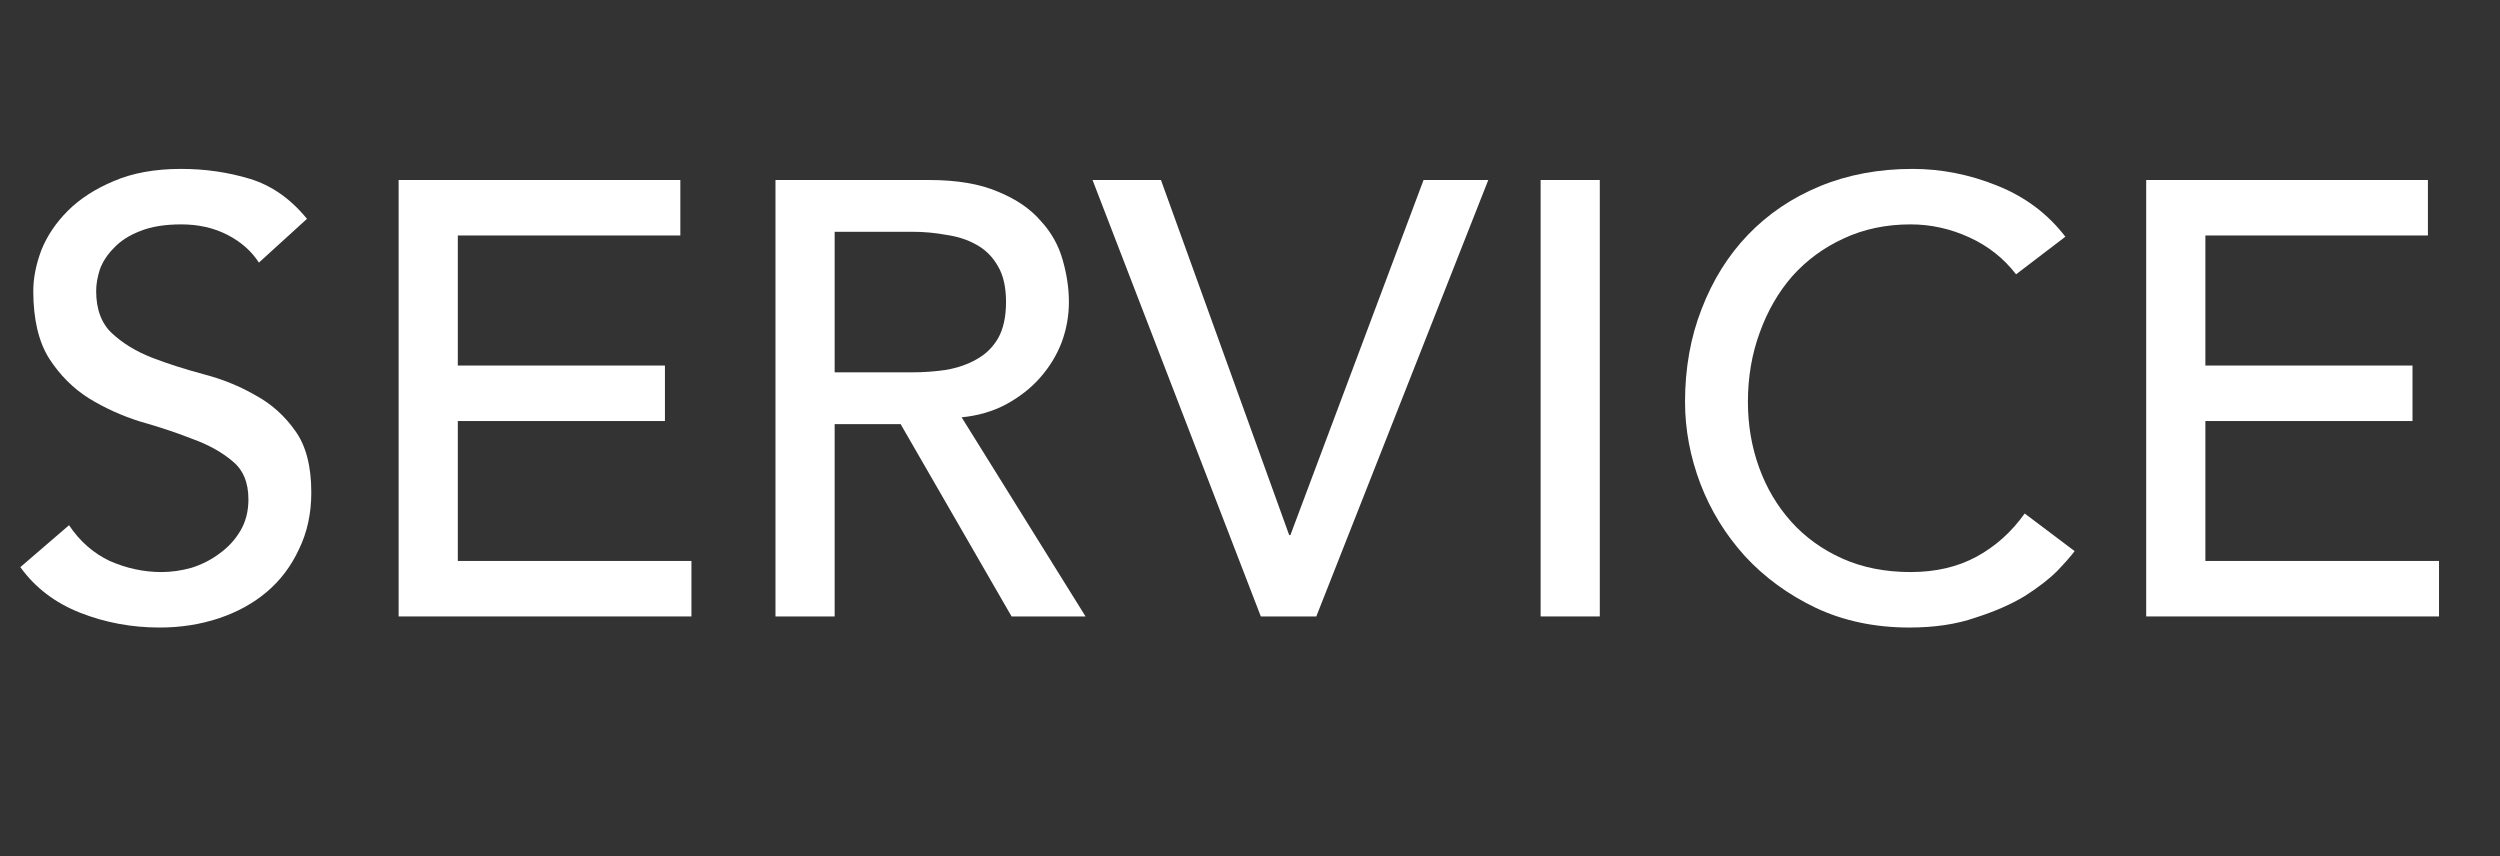
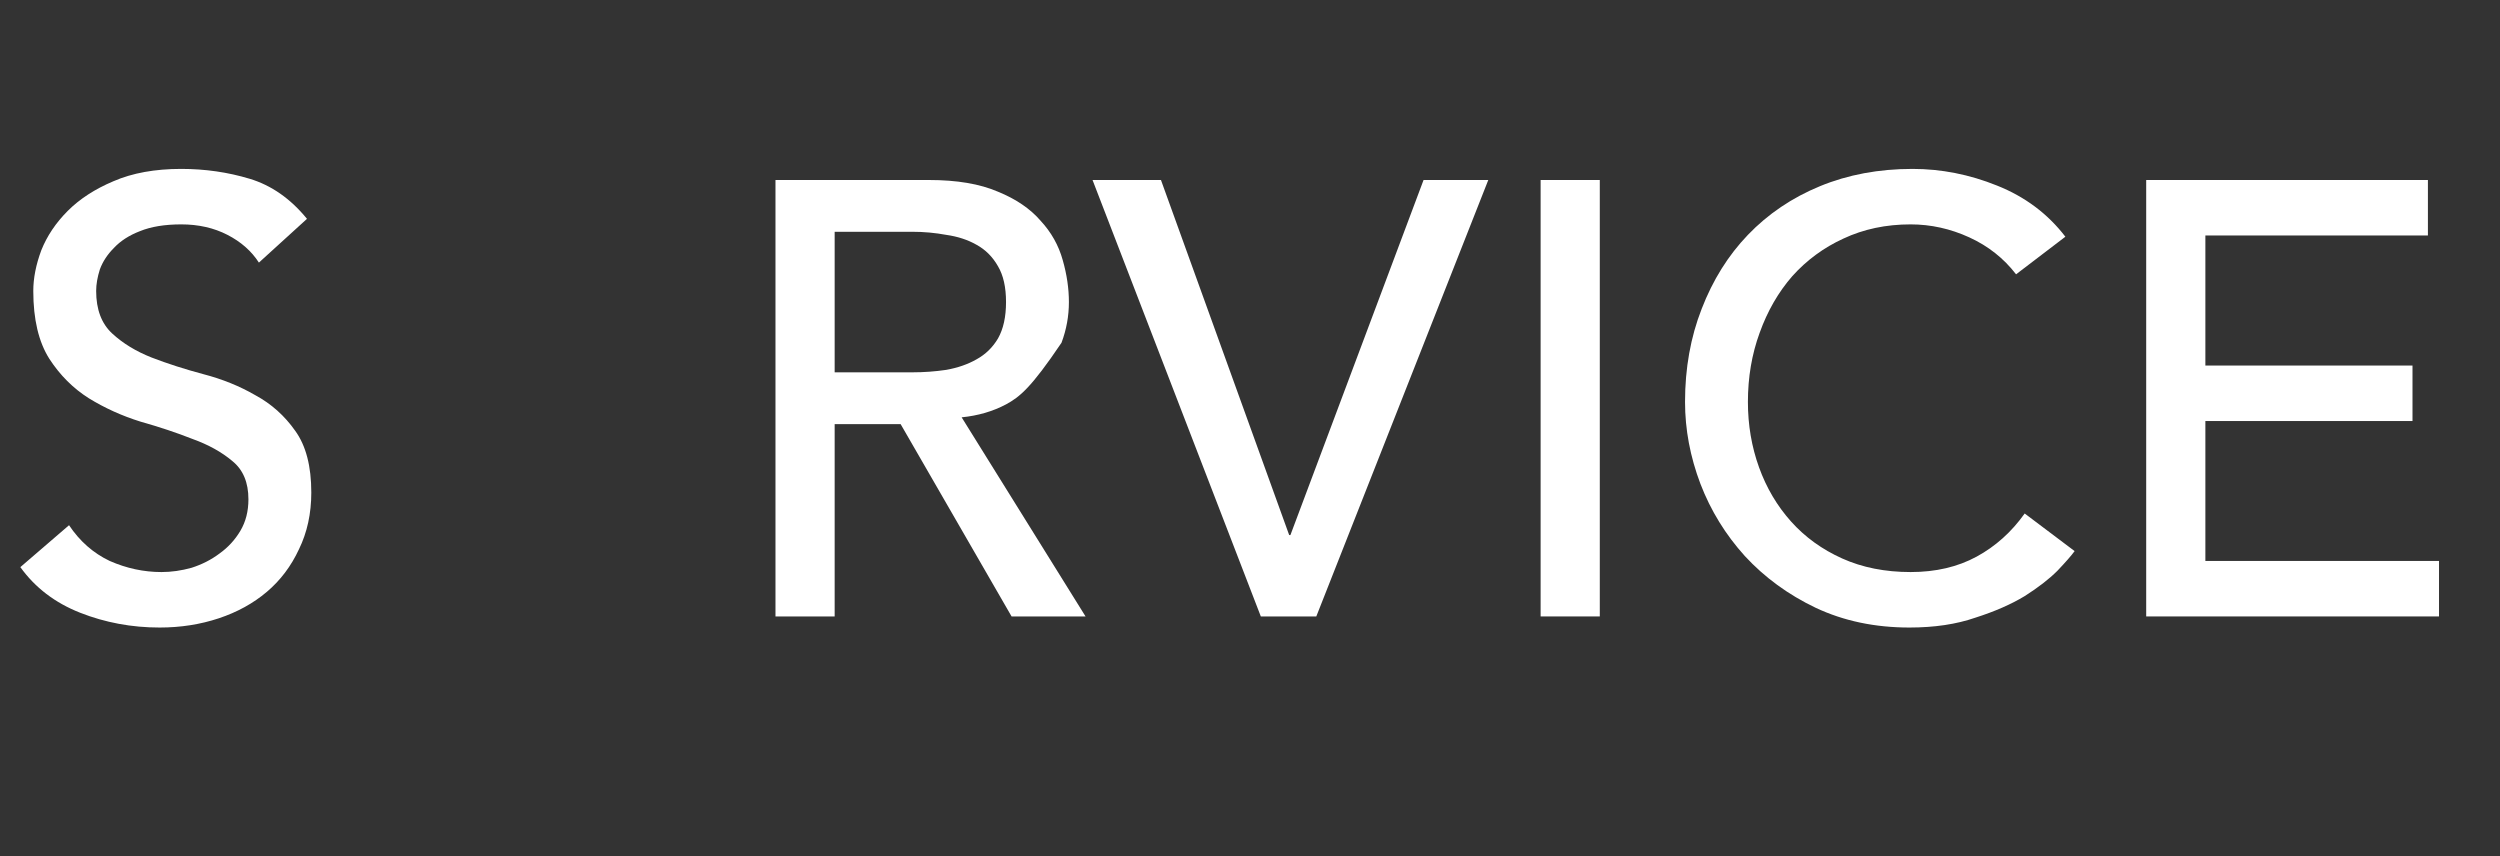
<svg xmlns="http://www.w3.org/2000/svg" width="73" height="25" viewBox="0 0 73 25" fill="none">
  <rect x="0" y="0" width="73" height="25" fill="#333333" stroke="none" />
  <path d="M62.669 5.256H70.895V6.876H64.397V10.674H70.445V12.294H64.397V16.38H71.219V18H62.669V5.256Z" fill="white" />
  <path d="M58.869 8.01C58.509 7.542 58.053 7.182 57.501 6.93C56.949 6.678 56.379 6.552 55.791 6.552C55.071 6.552 54.417 6.69 53.829 6.966C53.253 7.23 52.755 7.596 52.335 8.064C51.927 8.532 51.609 9.084 51.381 9.72C51.153 10.344 51.039 11.016 51.039 11.736C51.039 12.408 51.147 13.044 51.363 13.644C51.579 14.244 51.891 14.772 52.299 15.228C52.707 15.684 53.205 16.044 53.793 16.308C54.381 16.572 55.047 16.704 55.791 16.704C56.523 16.704 57.165 16.554 57.717 16.254C58.269 15.954 58.737 15.534 59.121 14.994L60.579 16.092C60.483 16.224 60.315 16.416 60.075 16.668C59.835 16.908 59.517 17.154 59.121 17.406C58.725 17.646 58.245 17.856 57.681 18.036C57.129 18.228 56.487 18.324 55.755 18.324C54.747 18.324 53.835 18.132 53.019 17.748C52.215 17.364 51.525 16.86 50.949 16.236C50.385 15.612 49.953 14.91 49.653 14.13C49.353 13.338 49.203 12.54 49.203 11.736C49.203 10.752 49.365 9.846 49.689 9.018C50.013 8.178 50.463 7.458 51.039 6.858C51.627 6.246 52.329 5.772 53.145 5.436C53.961 5.1 54.861 4.932 55.845 4.932C56.685 4.932 57.507 5.094 58.311 5.418C59.127 5.742 59.793 6.24 60.309 6.912L58.869 8.01Z" fill="white" />
  <path d="M44.986 5.256H46.714V18H44.986V5.256Z" fill="white" />
  <path d="M31.902 5.256H33.9L37.644 15.624H37.68L41.568 5.256H43.458L38.436 18H36.816L31.902 5.256Z" fill="white" />
-   <path d="M22.644 5.256H27.126C27.942 5.256 28.614 5.37 29.142 5.598C29.67 5.814 30.084 6.096 30.384 6.444C30.696 6.78 30.912 7.164 31.032 7.596C31.152 8.016 31.212 8.424 31.212 8.82C31.212 9.228 31.14 9.624 30.996 10.008C30.852 10.38 30.642 10.722 30.366 11.034C30.102 11.334 29.772 11.592 29.376 11.808C28.992 12.012 28.56 12.138 28.08 12.186L31.698 18H29.538L26.298 12.384H24.372V18H22.644V5.256ZM24.372 10.872H26.64C26.976 10.872 27.306 10.848 27.63 10.8C27.966 10.74 28.26 10.638 28.512 10.494C28.776 10.35 28.986 10.146 29.142 9.882C29.298 9.606 29.376 9.252 29.376 8.82C29.376 8.388 29.298 8.04 29.142 7.776C28.986 7.5 28.776 7.29 28.512 7.146C28.26 7.002 27.966 6.906 27.63 6.858C27.306 6.798 26.976 6.768 26.64 6.768H24.372V10.872Z" fill="white" />
-   <path d="M11.64 5.256H19.866V6.876H13.368V10.674H19.416V12.294H13.368V16.38H20.19V18H11.64V5.256Z" fill="white" />
+   <path d="M22.644 5.256H27.126C27.942 5.256 28.614 5.37 29.142 5.598C29.67 5.814 30.084 6.096 30.384 6.444C30.696 6.78 30.912 7.164 31.032 7.596C31.152 8.016 31.212 8.424 31.212 8.82C31.212 9.228 31.14 9.624 30.996 10.008C30.102 11.334 29.772 11.592 29.376 11.808C28.992 12.012 28.56 12.138 28.08 12.186L31.698 18H29.538L26.298 12.384H24.372V18H22.644V5.256ZM24.372 10.872H26.64C26.976 10.872 27.306 10.848 27.63 10.8C27.966 10.74 28.26 10.638 28.512 10.494C28.776 10.35 28.986 10.146 29.142 9.882C29.298 9.606 29.376 9.252 29.376 8.82C29.376 8.388 29.298 8.04 29.142 7.776C28.986 7.5 28.776 7.29 28.512 7.146C28.26 7.002 27.966 6.906 27.63 6.858C27.306 6.798 26.976 6.768 26.64 6.768H24.372V10.872Z" fill="white" />
  <path d="M2.016 15.336C2.328 15.804 2.724 16.152 3.204 16.38C3.696 16.596 4.2 16.704 4.716 16.704C5.004 16.704 5.298 16.662 5.598 16.578C5.898 16.482 6.168 16.344 6.408 16.164C6.66 15.984 6.864 15.762 7.02 15.498C7.176 15.234 7.254 14.928 7.254 14.58C7.254 14.088 7.098 13.716 6.786 13.464C6.474 13.2 6.084 12.984 5.616 12.816C5.16 12.636 4.656 12.468 4.104 12.312C3.564 12.144 3.06 11.916 2.592 11.628C2.136 11.34 1.752 10.956 1.44 10.476C1.128 9.984 0.972 9.324 0.972 8.496C0.972 8.124 1.05 7.728 1.206 7.308C1.374 6.888 1.632 6.504 1.98 6.156C2.328 5.808 2.772 5.52 3.312 5.292C3.864 5.052 4.524 4.932 5.292 4.932C5.988 4.932 6.654 5.028 7.29 5.22C7.926 5.412 8.484 5.802 8.964 6.39L7.56 7.668C7.344 7.332 7.038 7.062 6.642 6.858C6.246 6.654 5.796 6.552 5.292 6.552C4.812 6.552 4.41 6.618 4.086 6.75C3.774 6.87 3.522 7.032 3.33 7.236C3.138 7.428 3 7.638 2.916 7.866C2.844 8.094 2.808 8.304 2.808 8.496C2.808 9.036 2.964 9.45 3.276 9.738C3.588 10.026 3.972 10.26 4.428 10.44C4.896 10.62 5.4 10.782 5.94 10.926C6.492 11.07 6.996 11.274 7.452 11.538C7.92 11.79 8.31 12.138 8.622 12.582C8.934 13.014 9.09 13.614 9.09 14.382C9.09 14.994 8.97 15.546 8.73 16.038C8.502 16.53 8.19 16.944 7.794 17.28C7.398 17.616 6.93 17.874 6.39 18.054C5.85 18.234 5.274 18.324 4.662 18.324C3.846 18.324 3.072 18.18 2.34 17.892C1.608 17.604 1.026 17.16 0.594 16.56L2.016 15.336Z" fill="white" />
</svg>